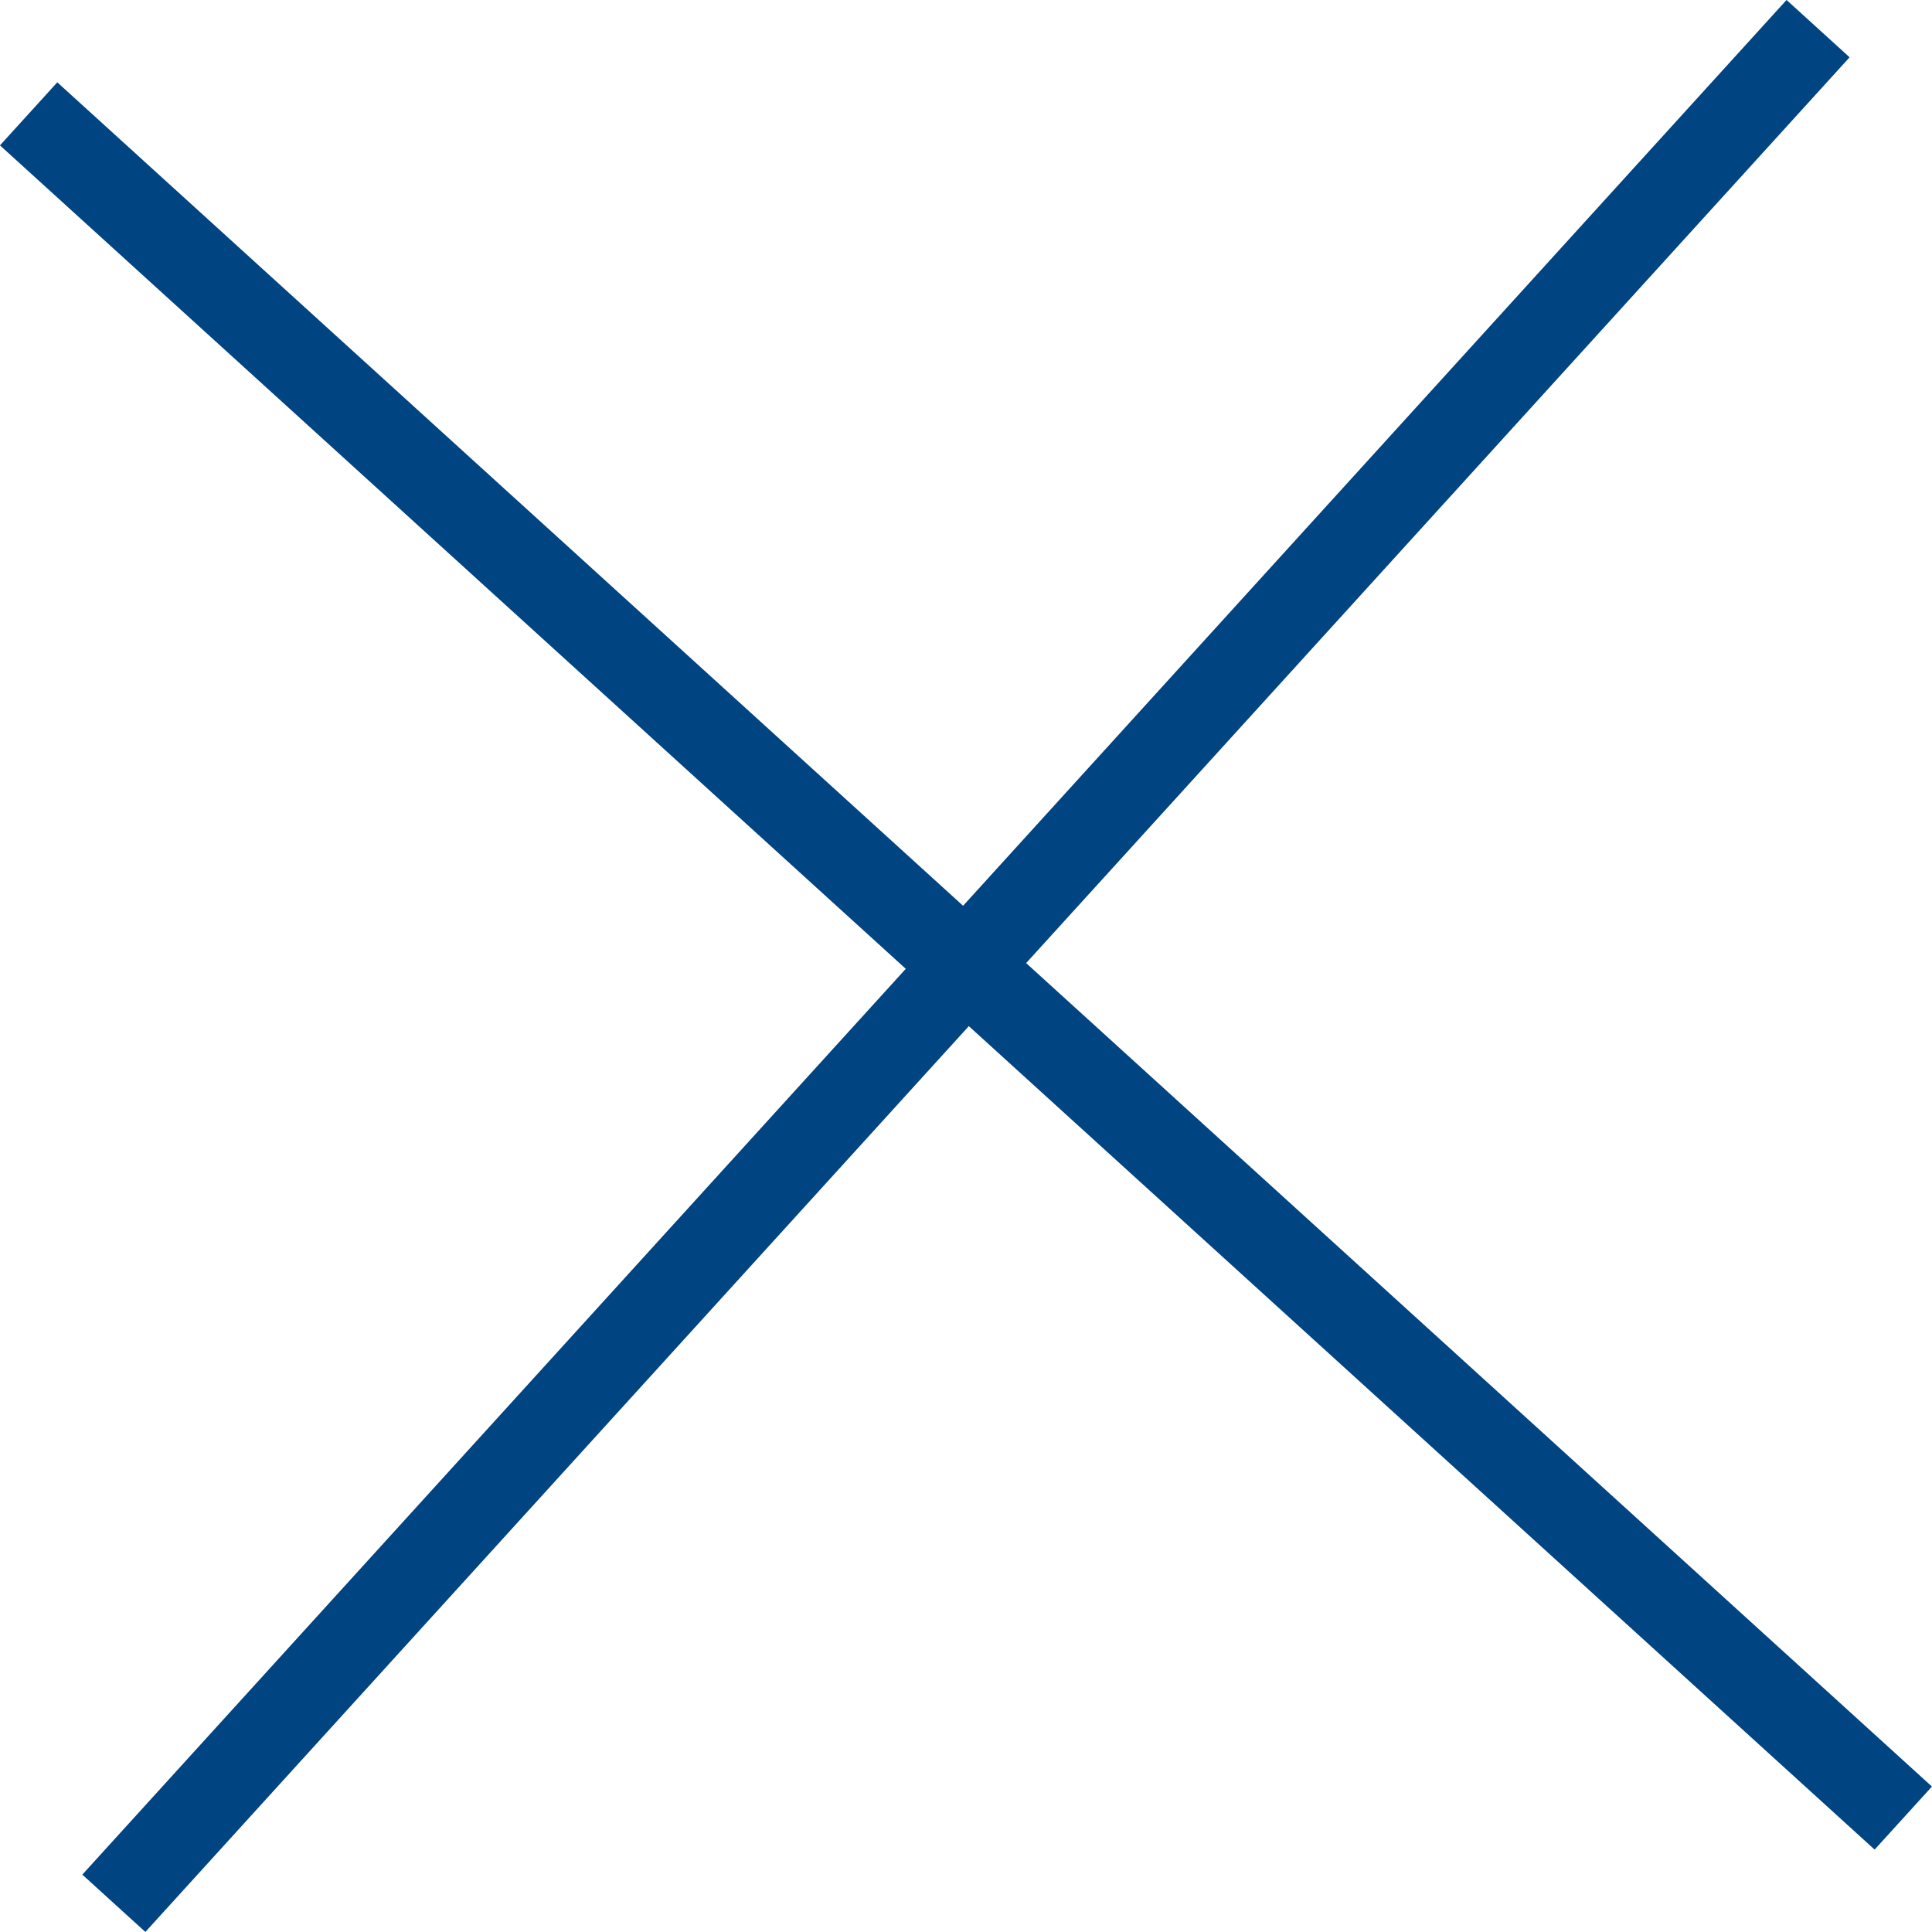
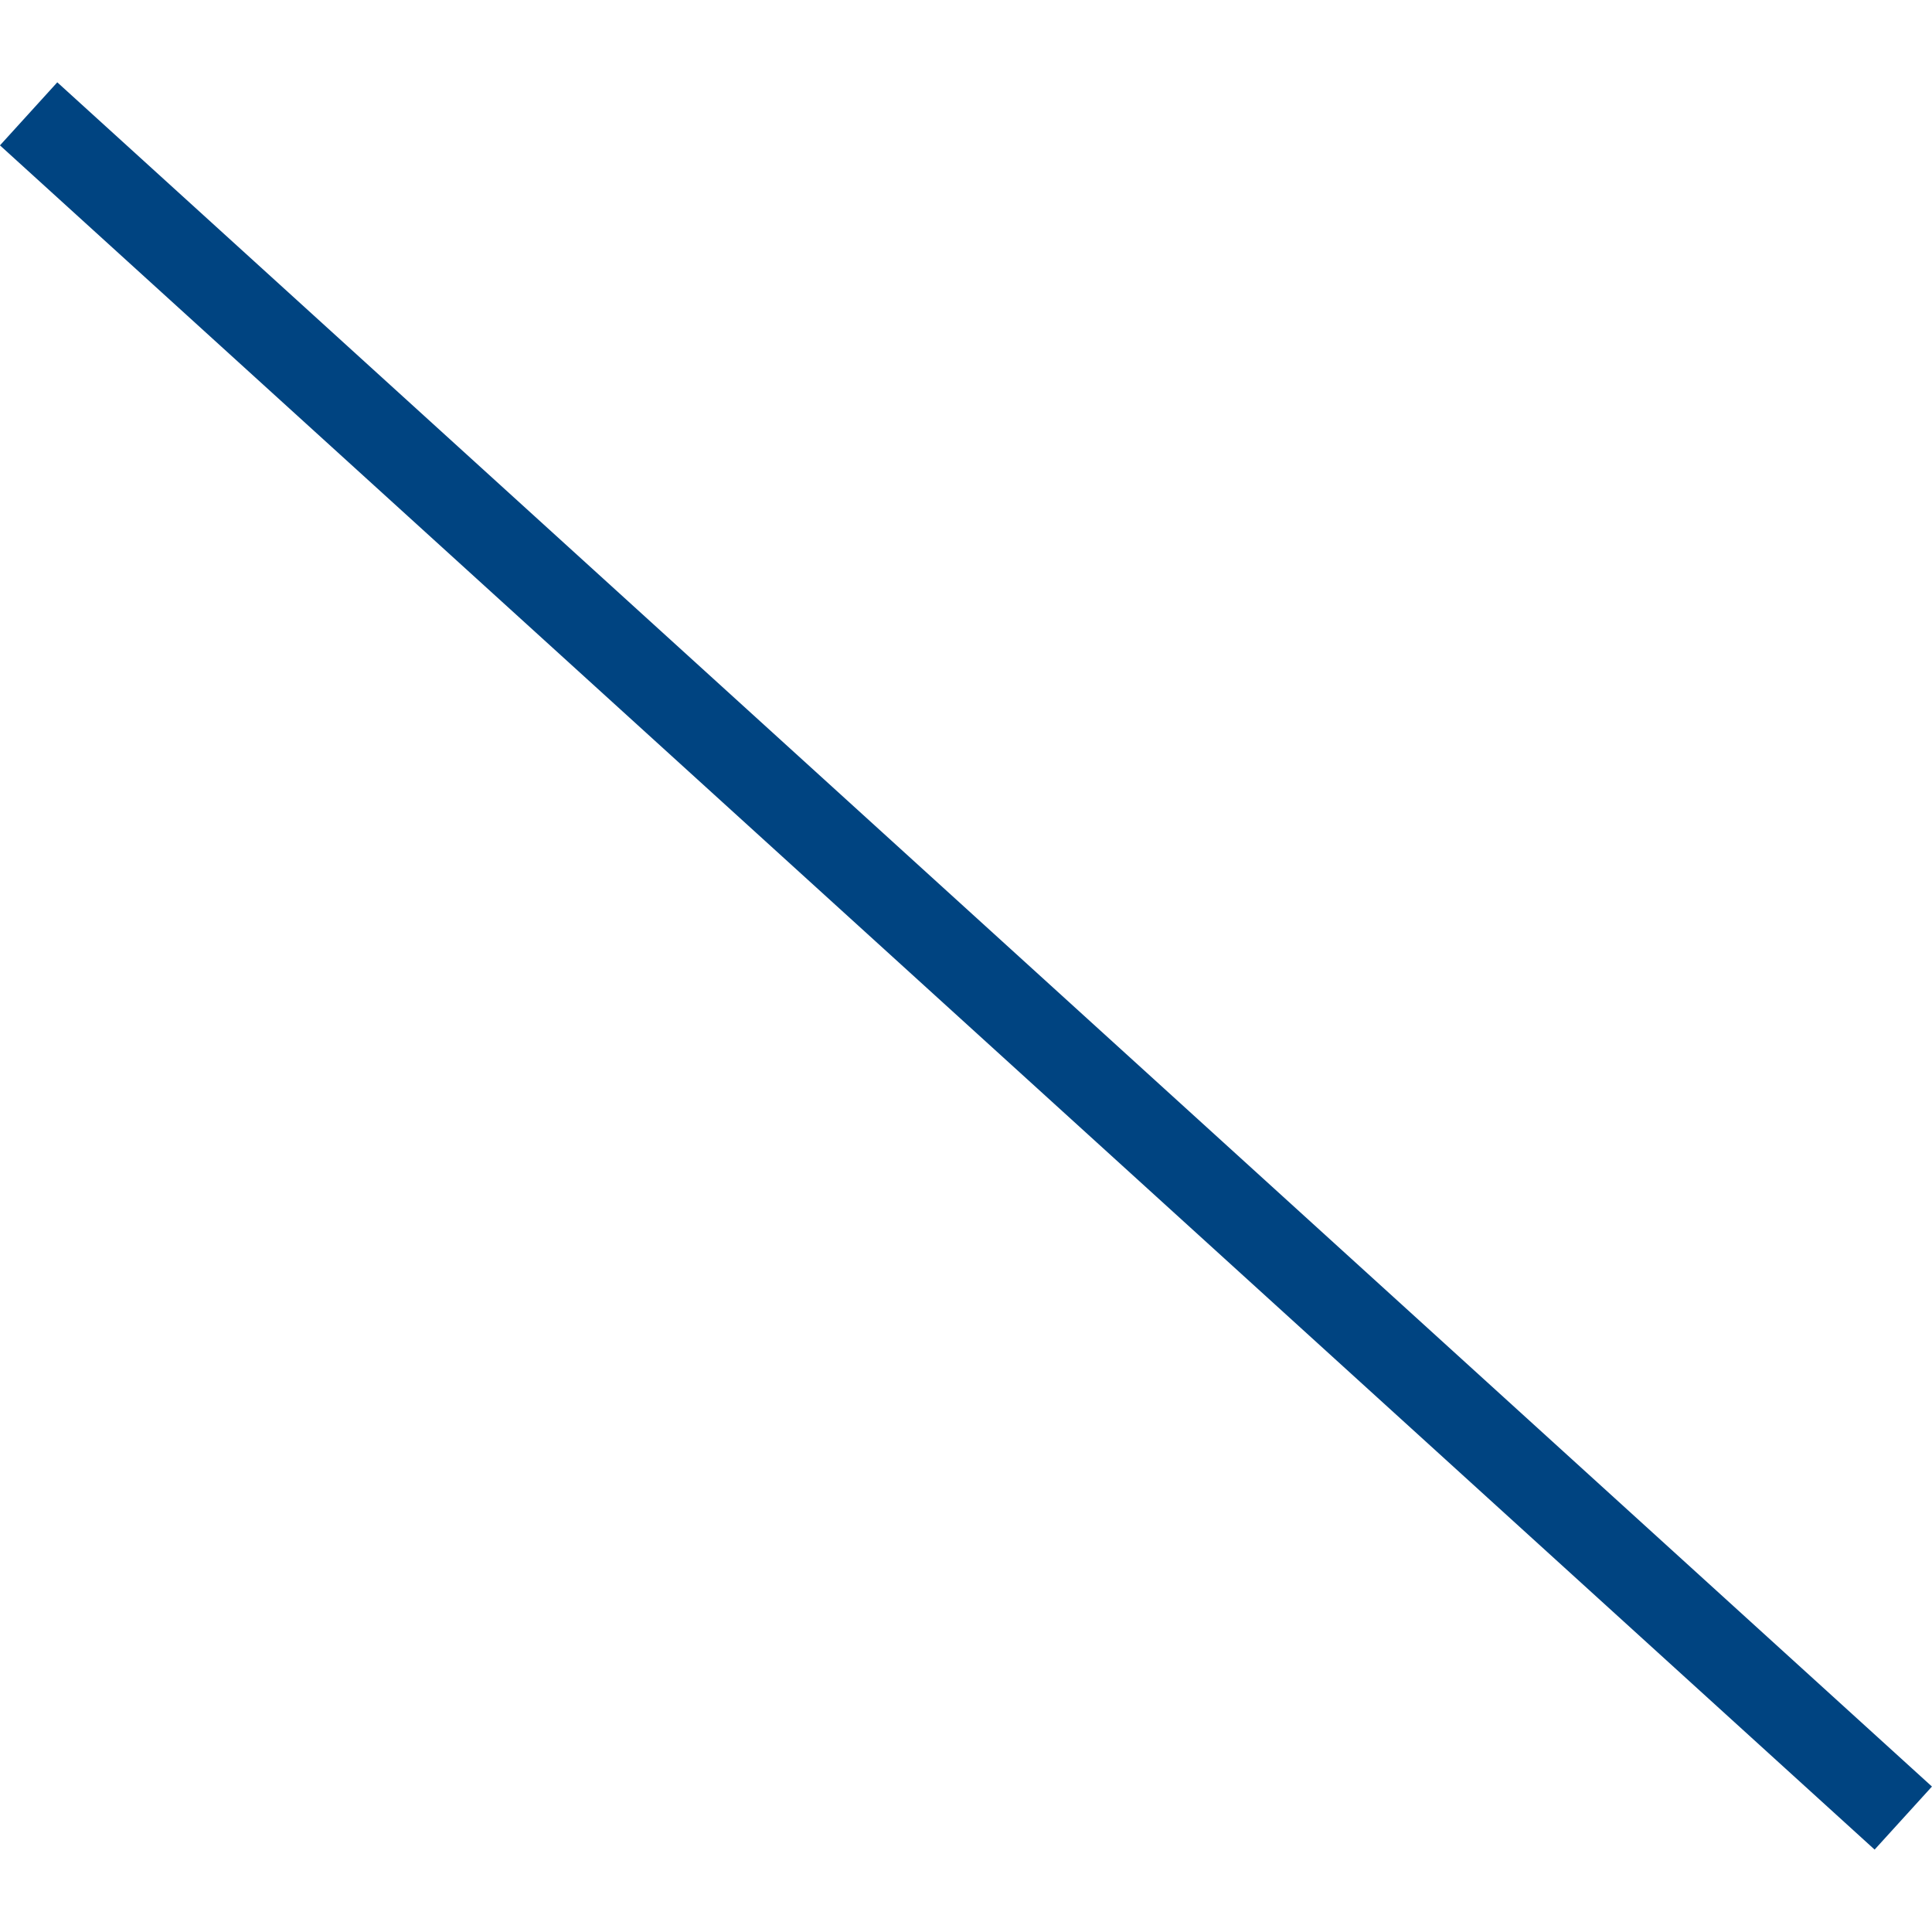
<svg xmlns="http://www.w3.org/2000/svg" width="22.673" height="22.673" viewBox="0 0 22.673 22.673">
  <g transform="translate(-413.164 -179.164)">
    <line x2="22" y2="20" transform="translate(413.5 180.5)" fill="none" stroke="#004481" stroke-width="1" />
-     <line x2="22" y2="20" transform="translate(434.5 179.5) rotate(90)" fill="none" stroke="#004481" stroke-width="1" />
  </g>
</svg>